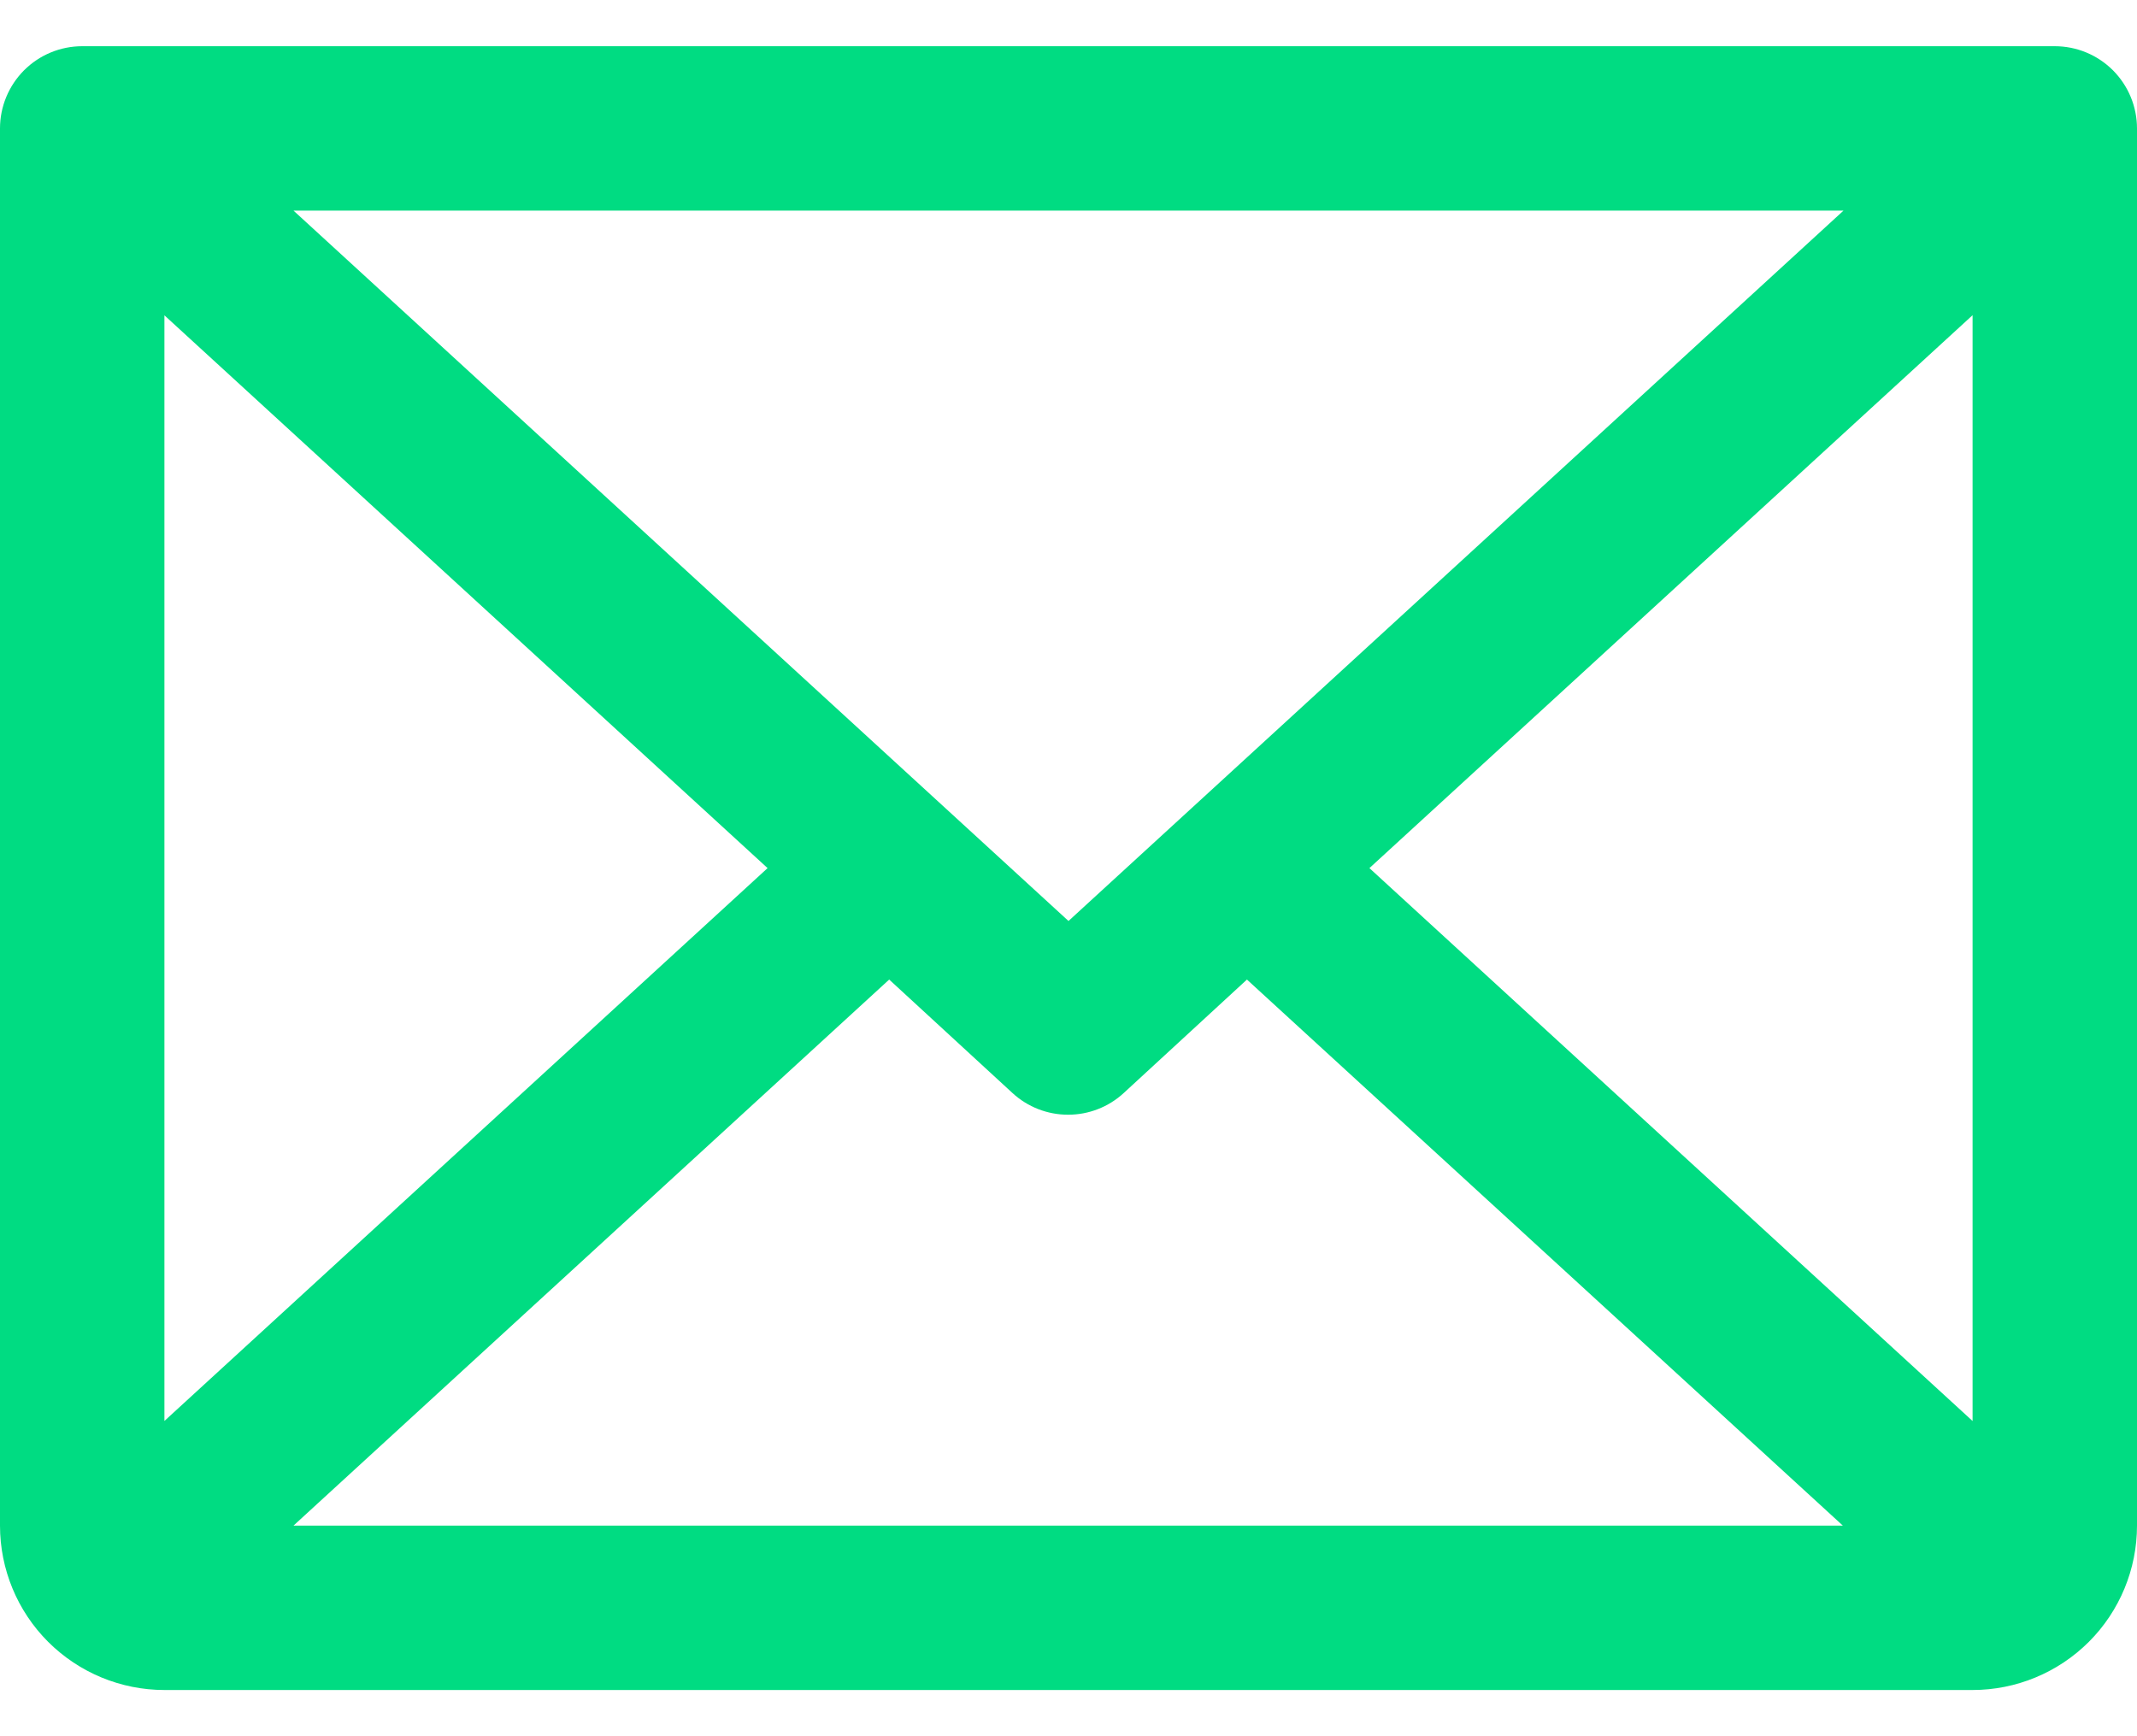
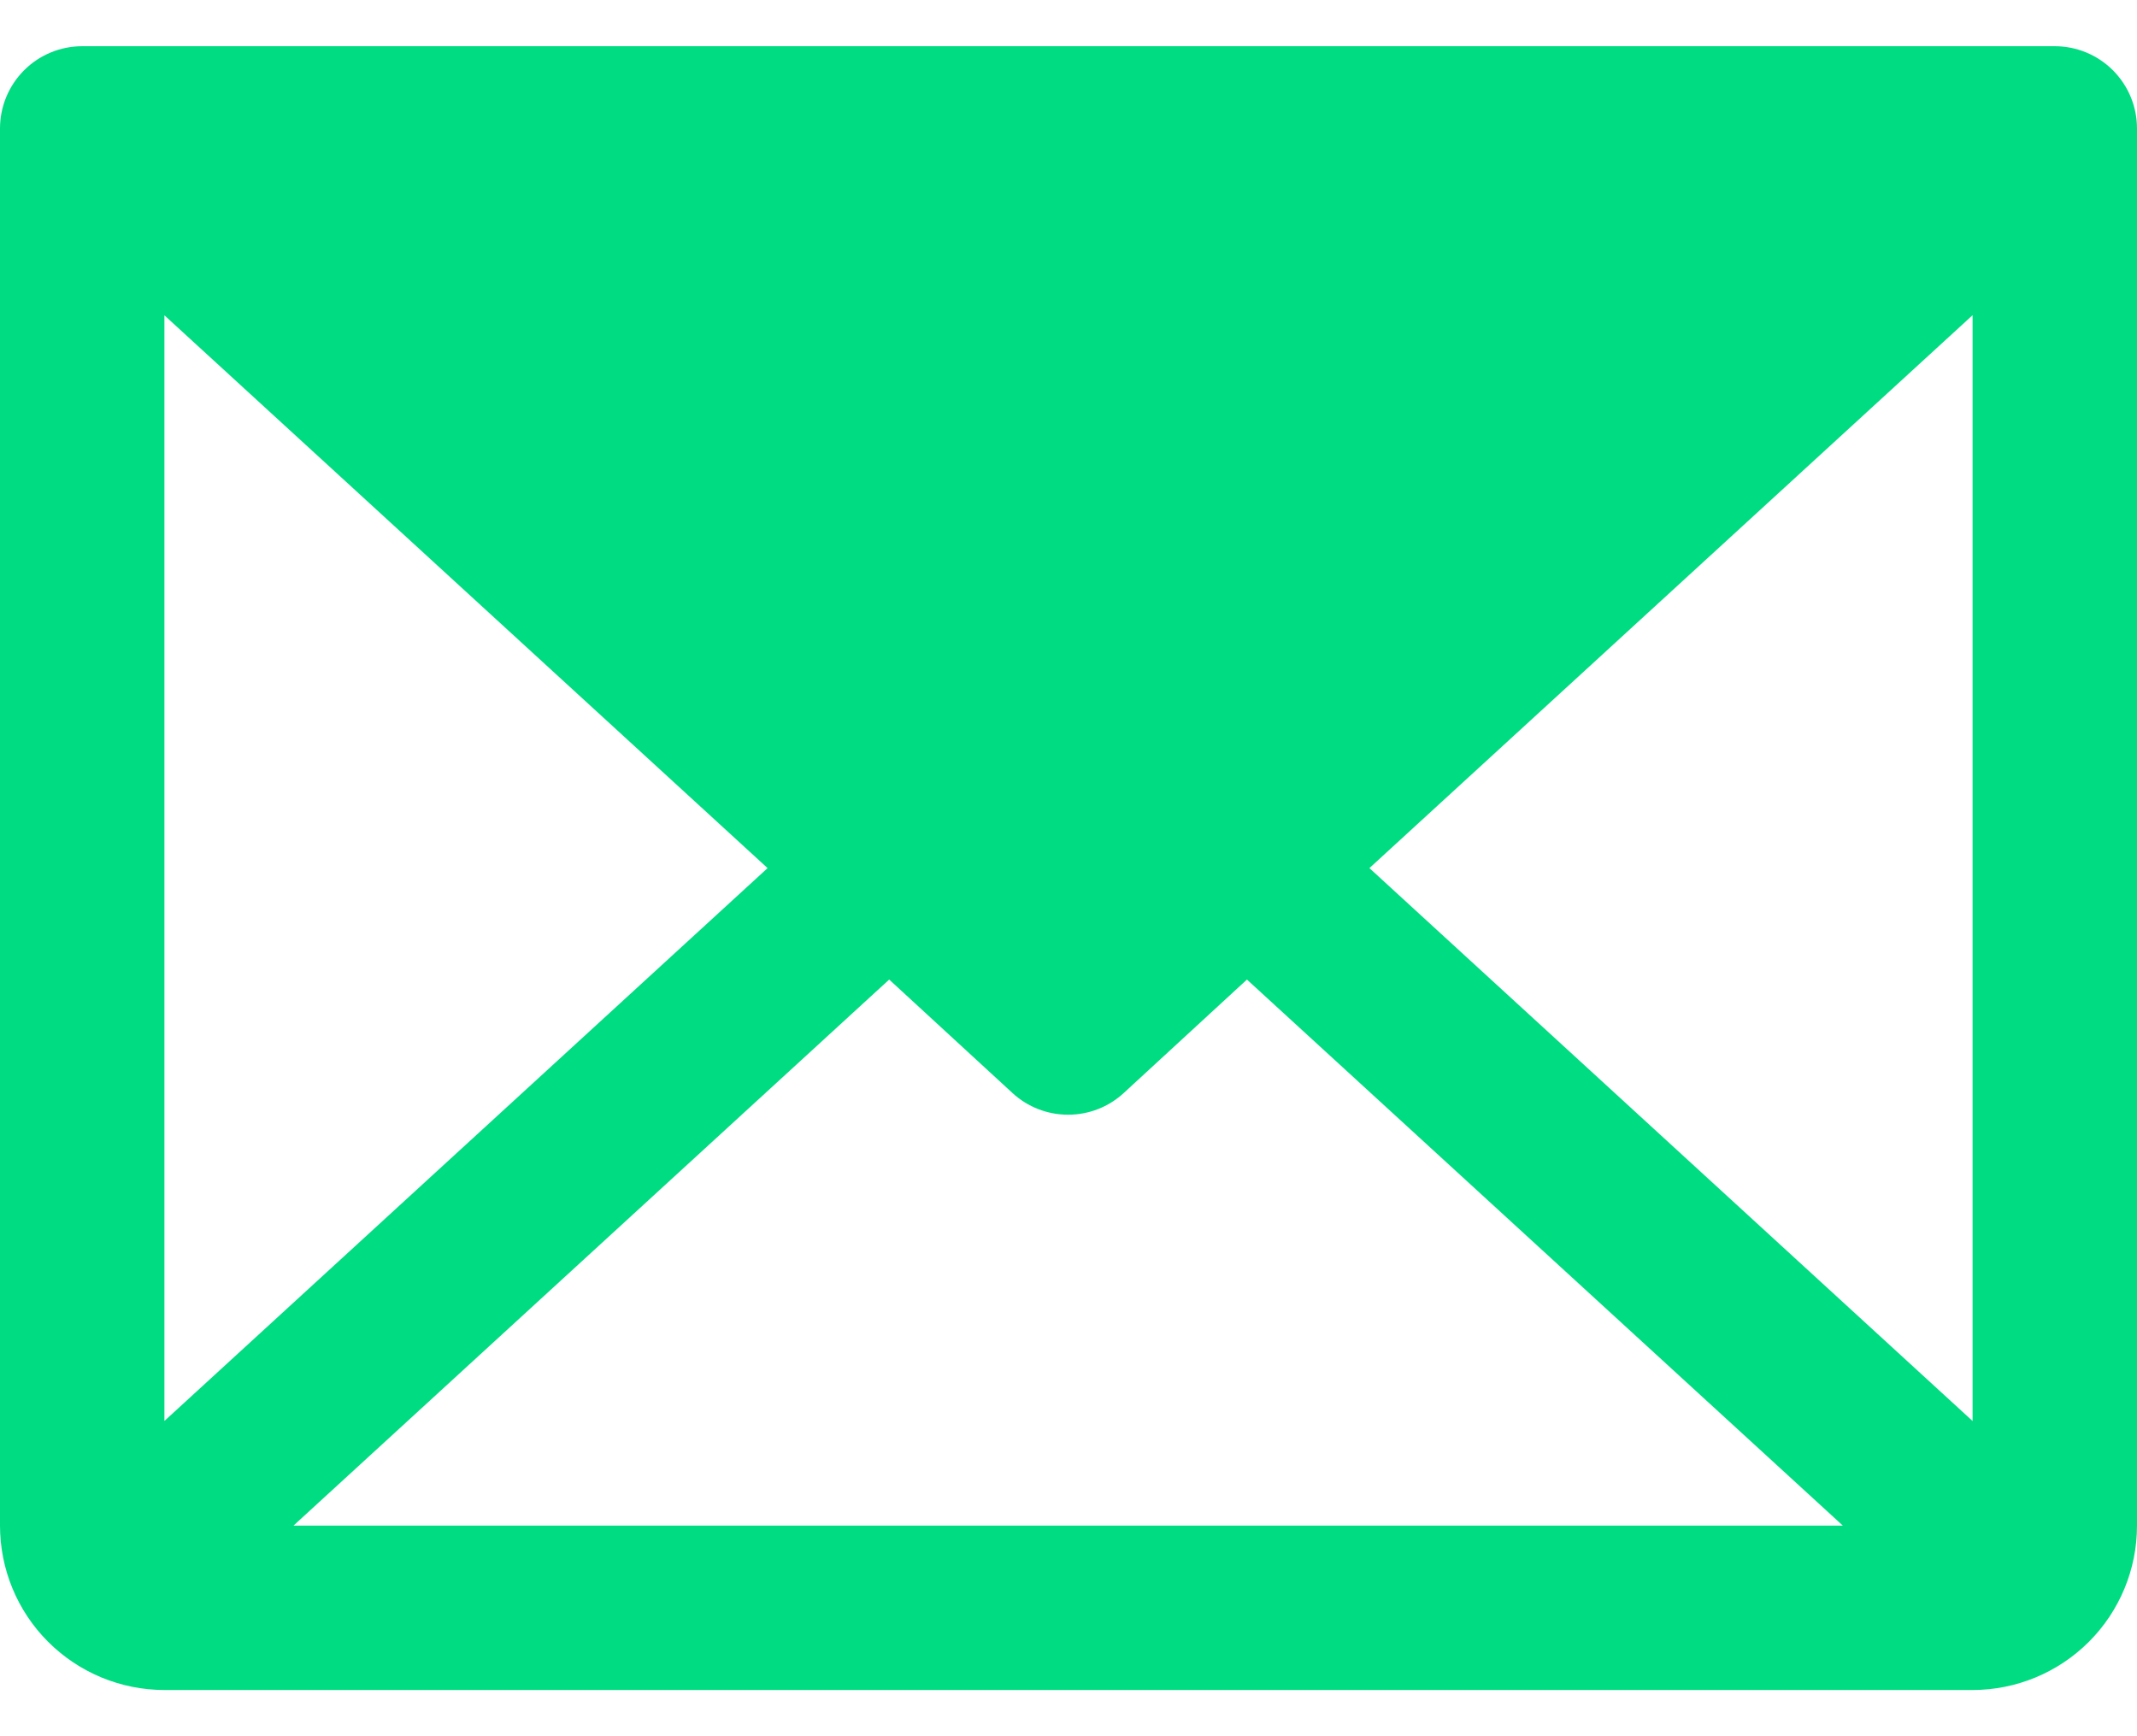
<svg xmlns="http://www.w3.org/2000/svg" width="32" height="26" viewBox="0 0 32 26" fill="none">
-   <path d="M30.769 0.692H1.231C0.904 0.692 0.591 0.822 0.36 1.053C0.13 1.284 0 1.597 0 1.923V22.846C0 23.499 0.259 24.125 0.721 24.587C1.183 25.048 1.809 25.308 2.462 25.308H29.538C30.191 25.308 30.817 25.048 31.279 24.587C31.741 24.125 32 23.499 32 22.846V1.923C32 1.597 31.87 1.284 31.64 1.053C31.409 0.822 31.096 0.692 30.769 0.692ZM16 13.792L4.395 3.154H27.605L16 13.792ZM11.494 13L2.462 21.279V4.722L11.494 13ZM13.315 14.669L15.162 16.369C15.389 16.578 15.686 16.693 15.994 16.693C16.302 16.693 16.599 16.578 16.826 16.369L18.672 14.669L27.595 22.846H4.395L13.315 14.669ZM20.506 13L29.538 4.72V21.28L20.506 13Z" fill="#00DC82" />
+   <path d="M30.769 0.692H1.231C0.904 0.692 0.591 0.822 0.36 1.053C0.13 1.284 0 1.597 0 1.923V22.846C0 23.499 0.259 24.125 0.721 24.587C1.183 25.048 1.809 25.308 2.462 25.308H29.538C30.191 25.308 30.817 25.048 31.279 24.587C31.741 24.125 32 23.499 32 22.846V1.923C32 1.597 31.87 1.284 31.64 1.053C31.409 0.822 31.096 0.692 30.769 0.692ZM16 13.792L4.395 3.154L16 13.792ZM11.494 13L2.462 21.279V4.722L11.494 13ZM13.315 14.669L15.162 16.369C15.389 16.578 15.686 16.693 15.994 16.693C16.302 16.693 16.599 16.578 16.826 16.369L18.672 14.669L27.595 22.846H4.395L13.315 14.669ZM20.506 13L29.538 4.72V21.28L20.506 13Z" fill="#00DC82" />
</svg>